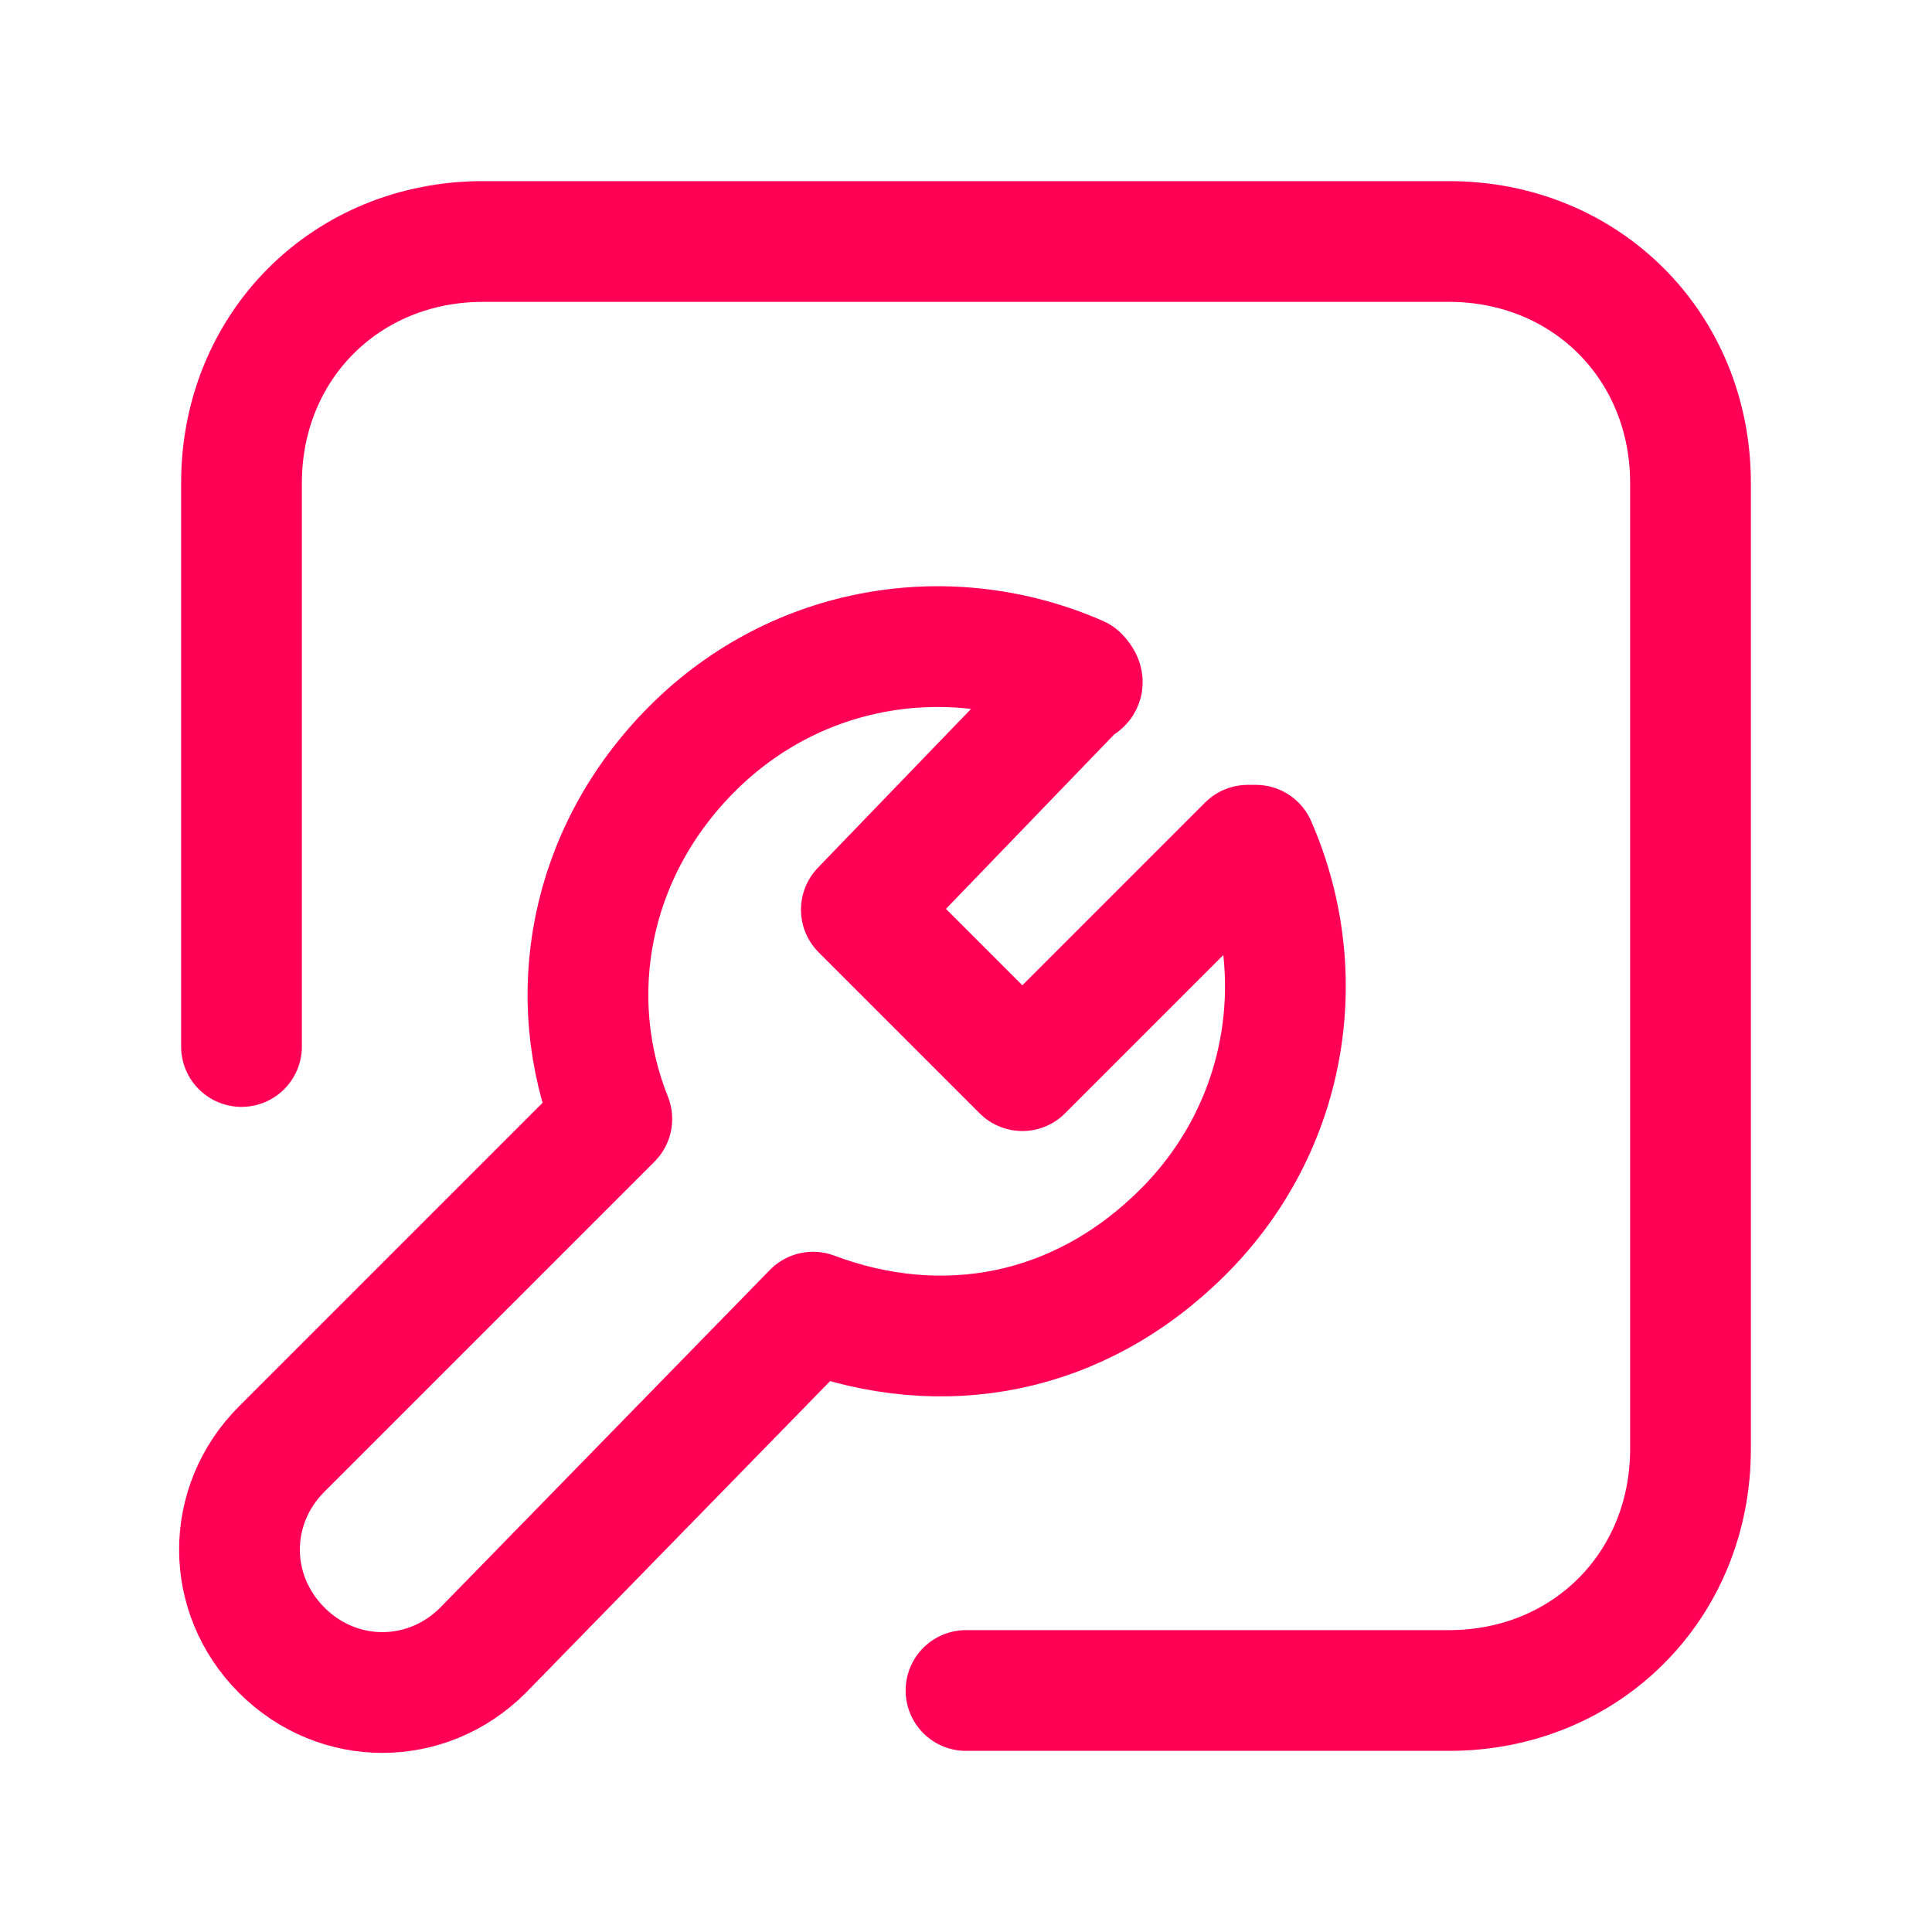
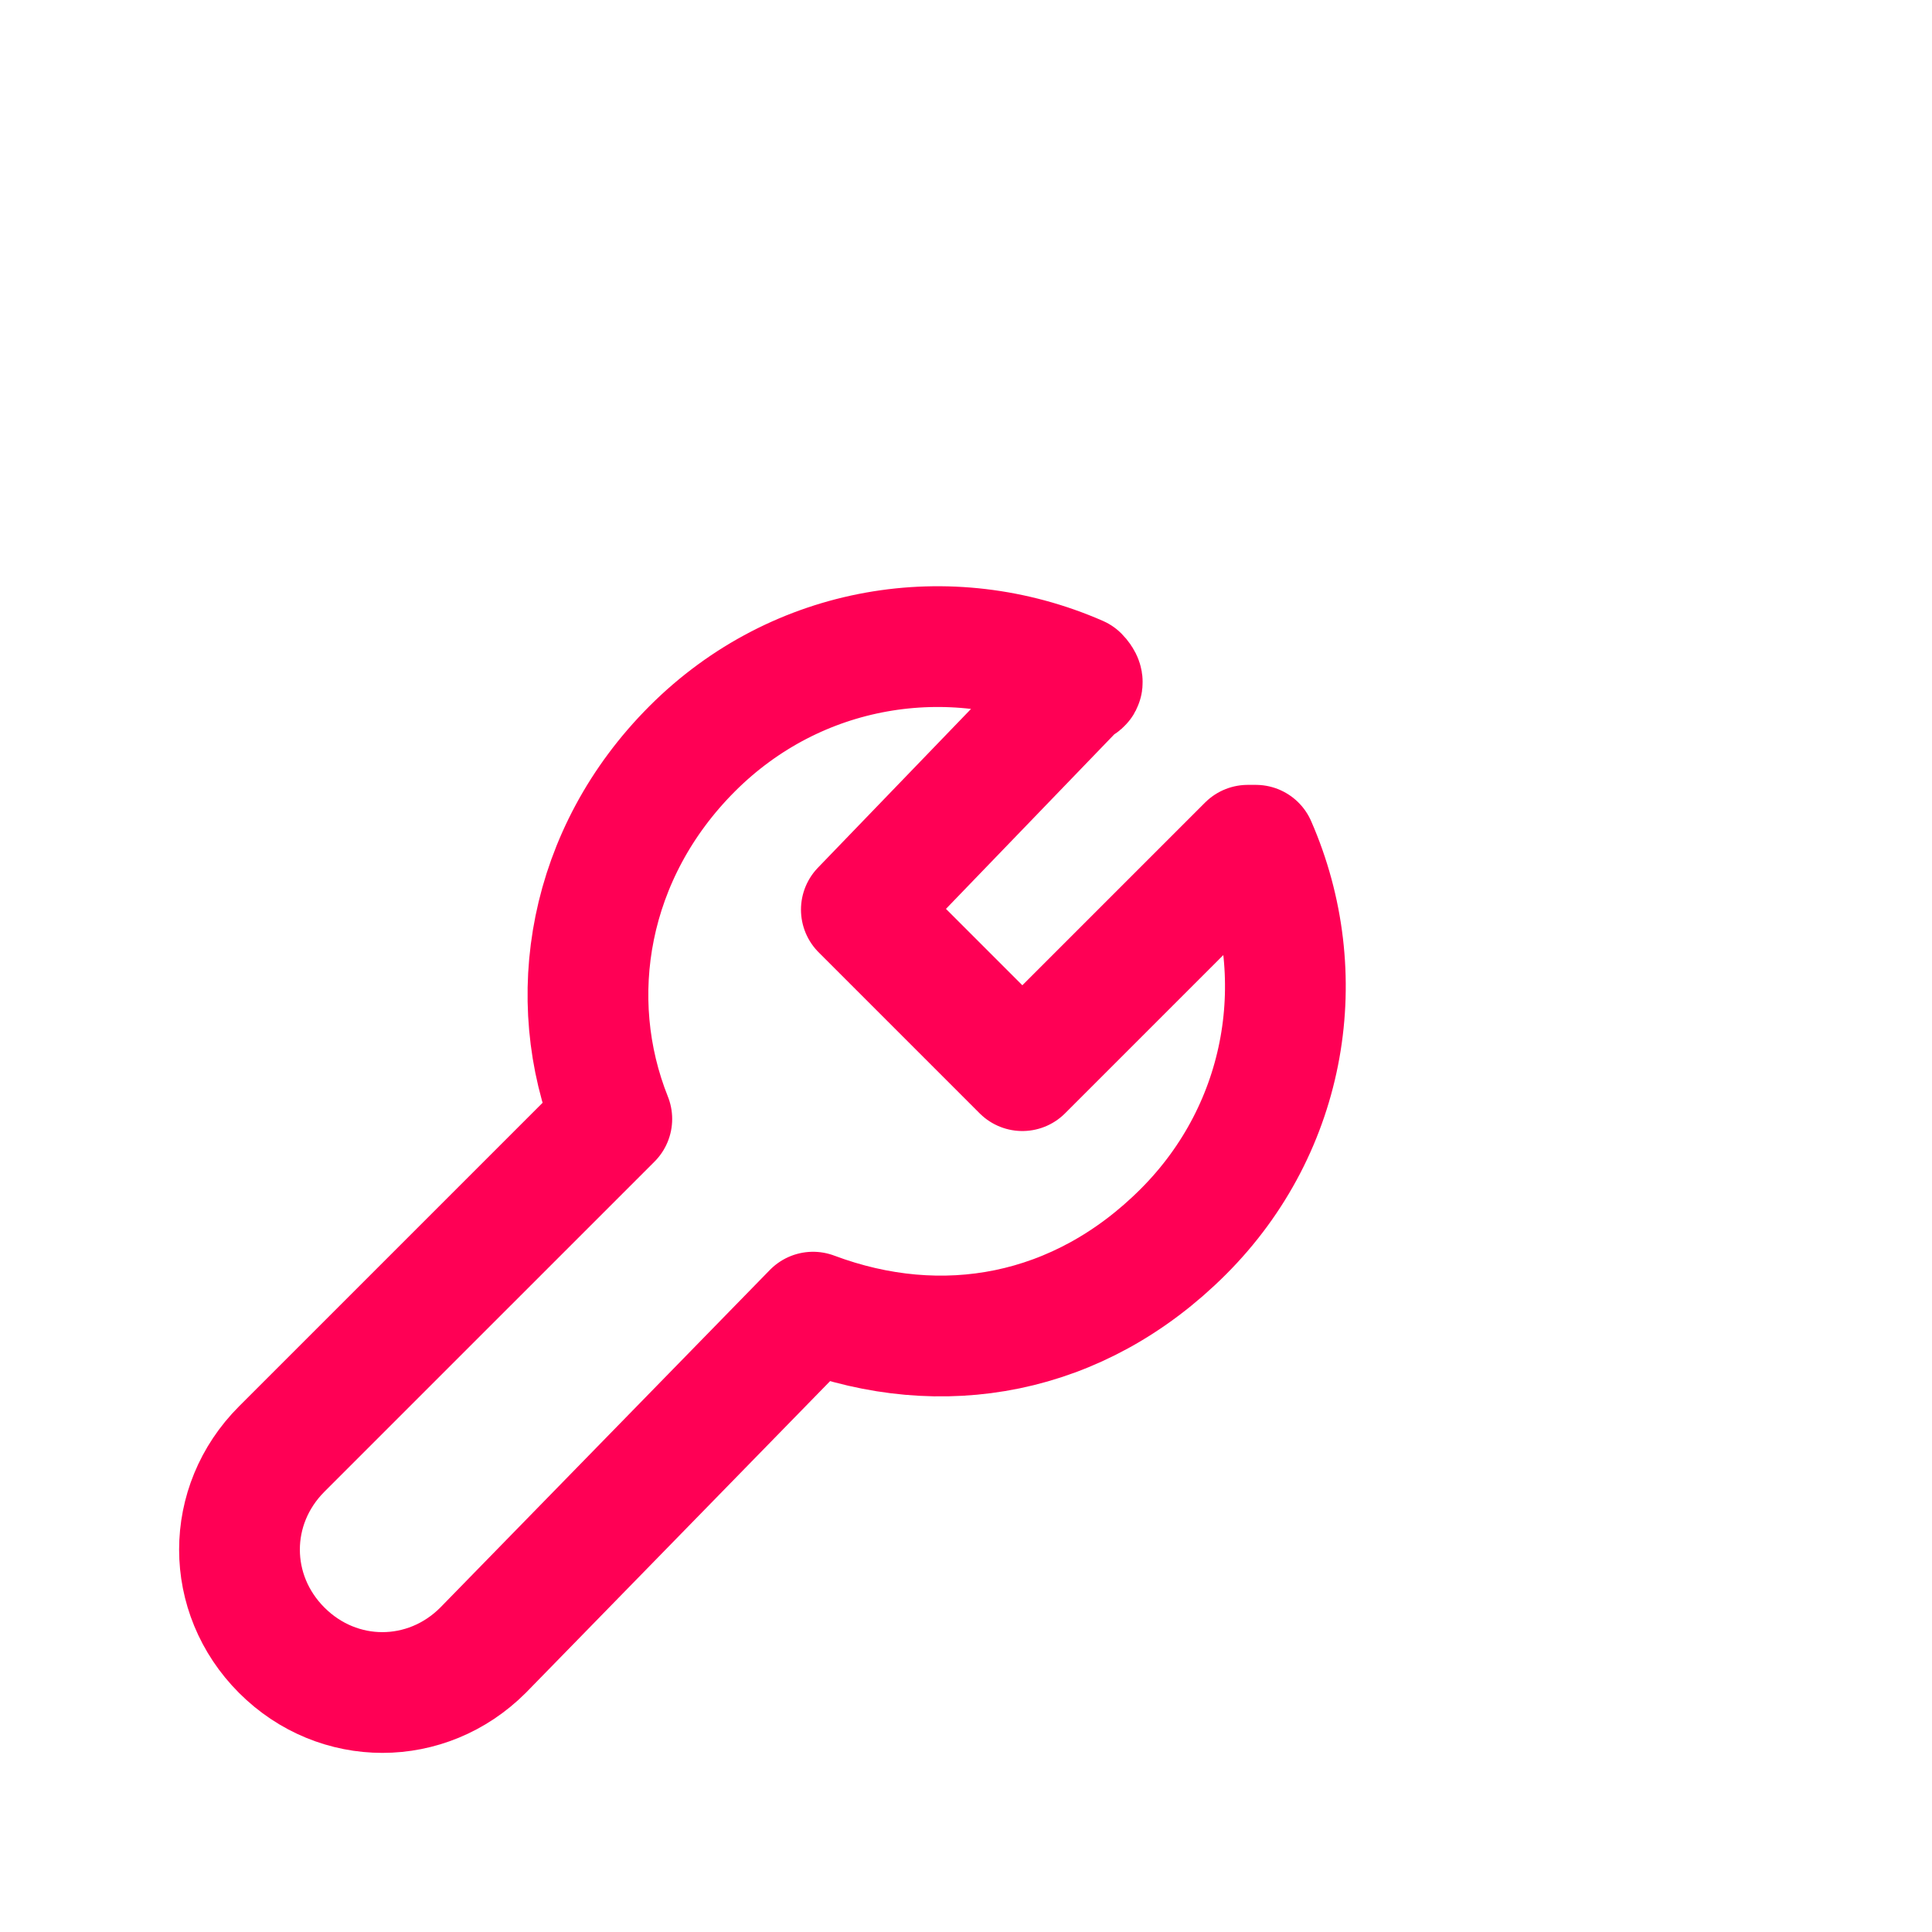
<svg xmlns="http://www.w3.org/2000/svg" width="24" height="24" viewBox="0 0 24 24" fill="none">
-   <path d="M3 13V6C3 4.3 4.3 3 6 3H18C19.7 3 21 4.3 21 6V18C21 19.7 19.7 21 18 21H12" stroke="#FF0055" stroke-width="1.5" stroke-linecap="round" stroke-linejoin="round" />
  <path d="M10.7 11.3L12.7 13.3L15.5 10.5H15.6C16.3 12.1 16 14 14.7 15.3C13.4 16.6 11.7 16.9 10.1 16.3L6 20.5C5.3 21.2 4.2 21.2 3.5 20.5C2.8 19.8 2.8 18.7 3.5 18L7.6 13.9C7 12.4 7.3 10.6 8.6 9.3C9.9 8 11.8 7.7 13.4 8.4C13.4 8.4 13.5 8.5 13.4 8.5L10.7 11.3Z" stroke="#FF0055" stroke-width="1.5" stroke-linecap="round" stroke-linejoin="round" />
</svg>